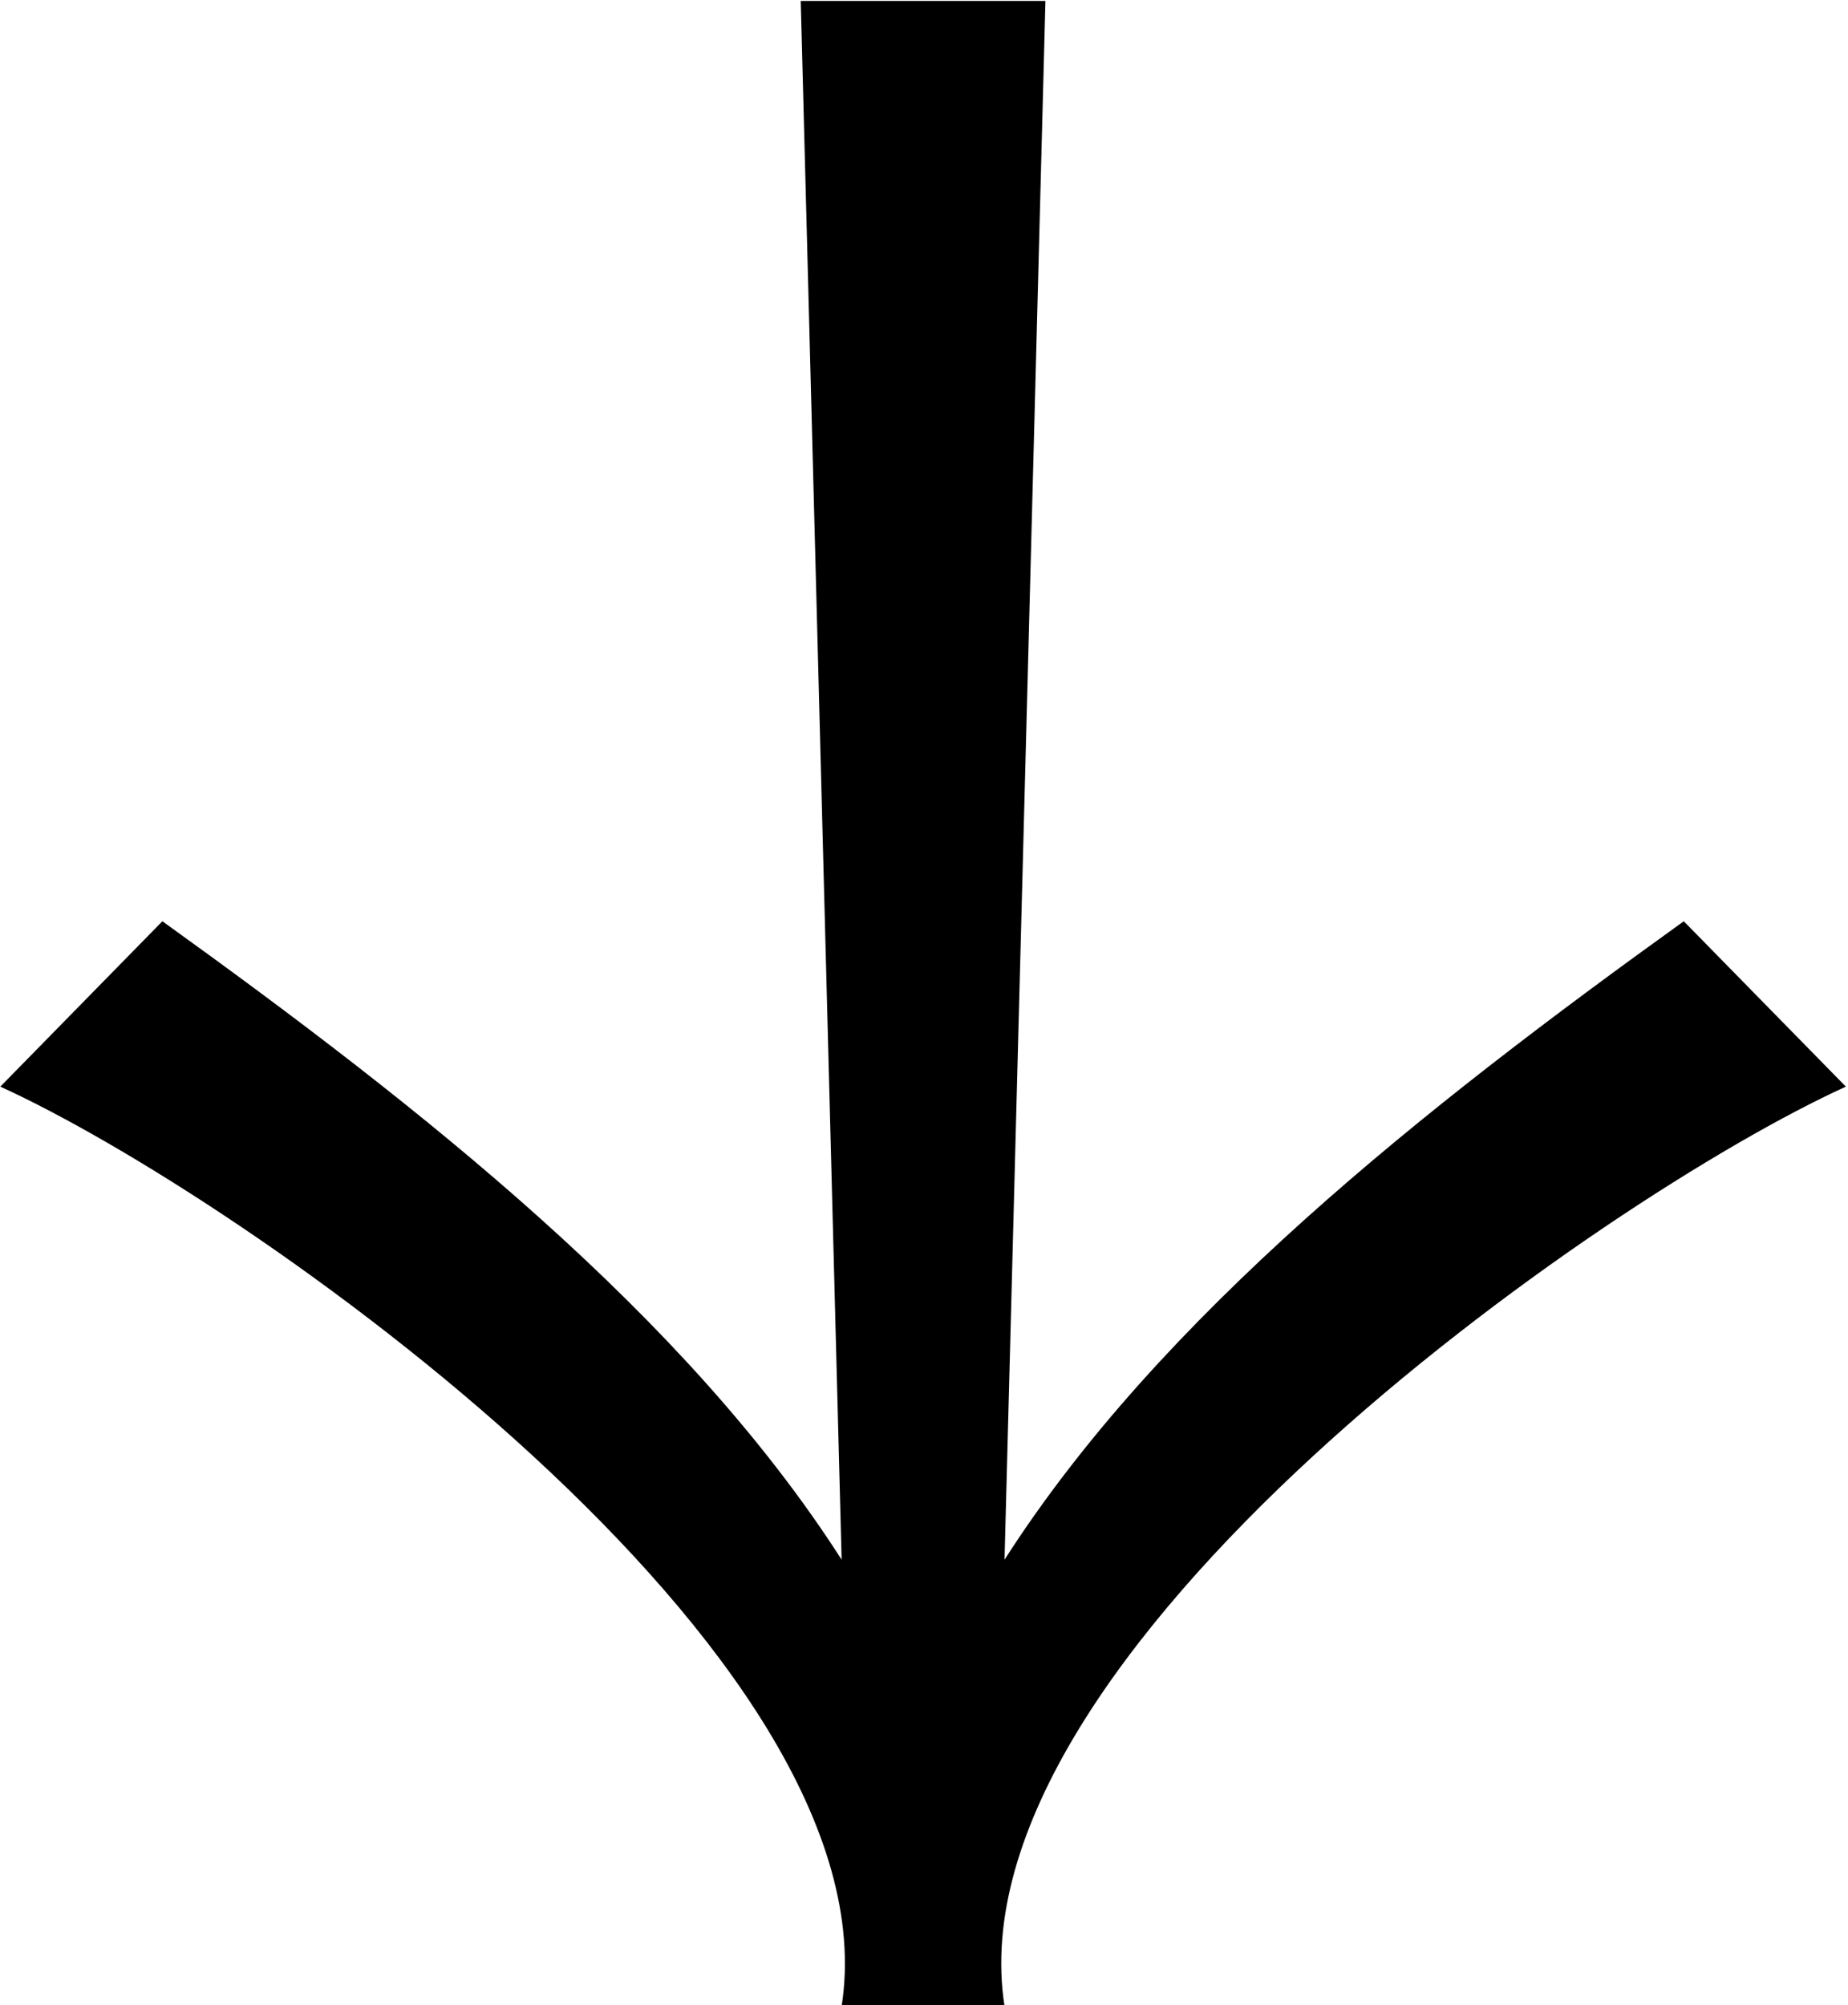
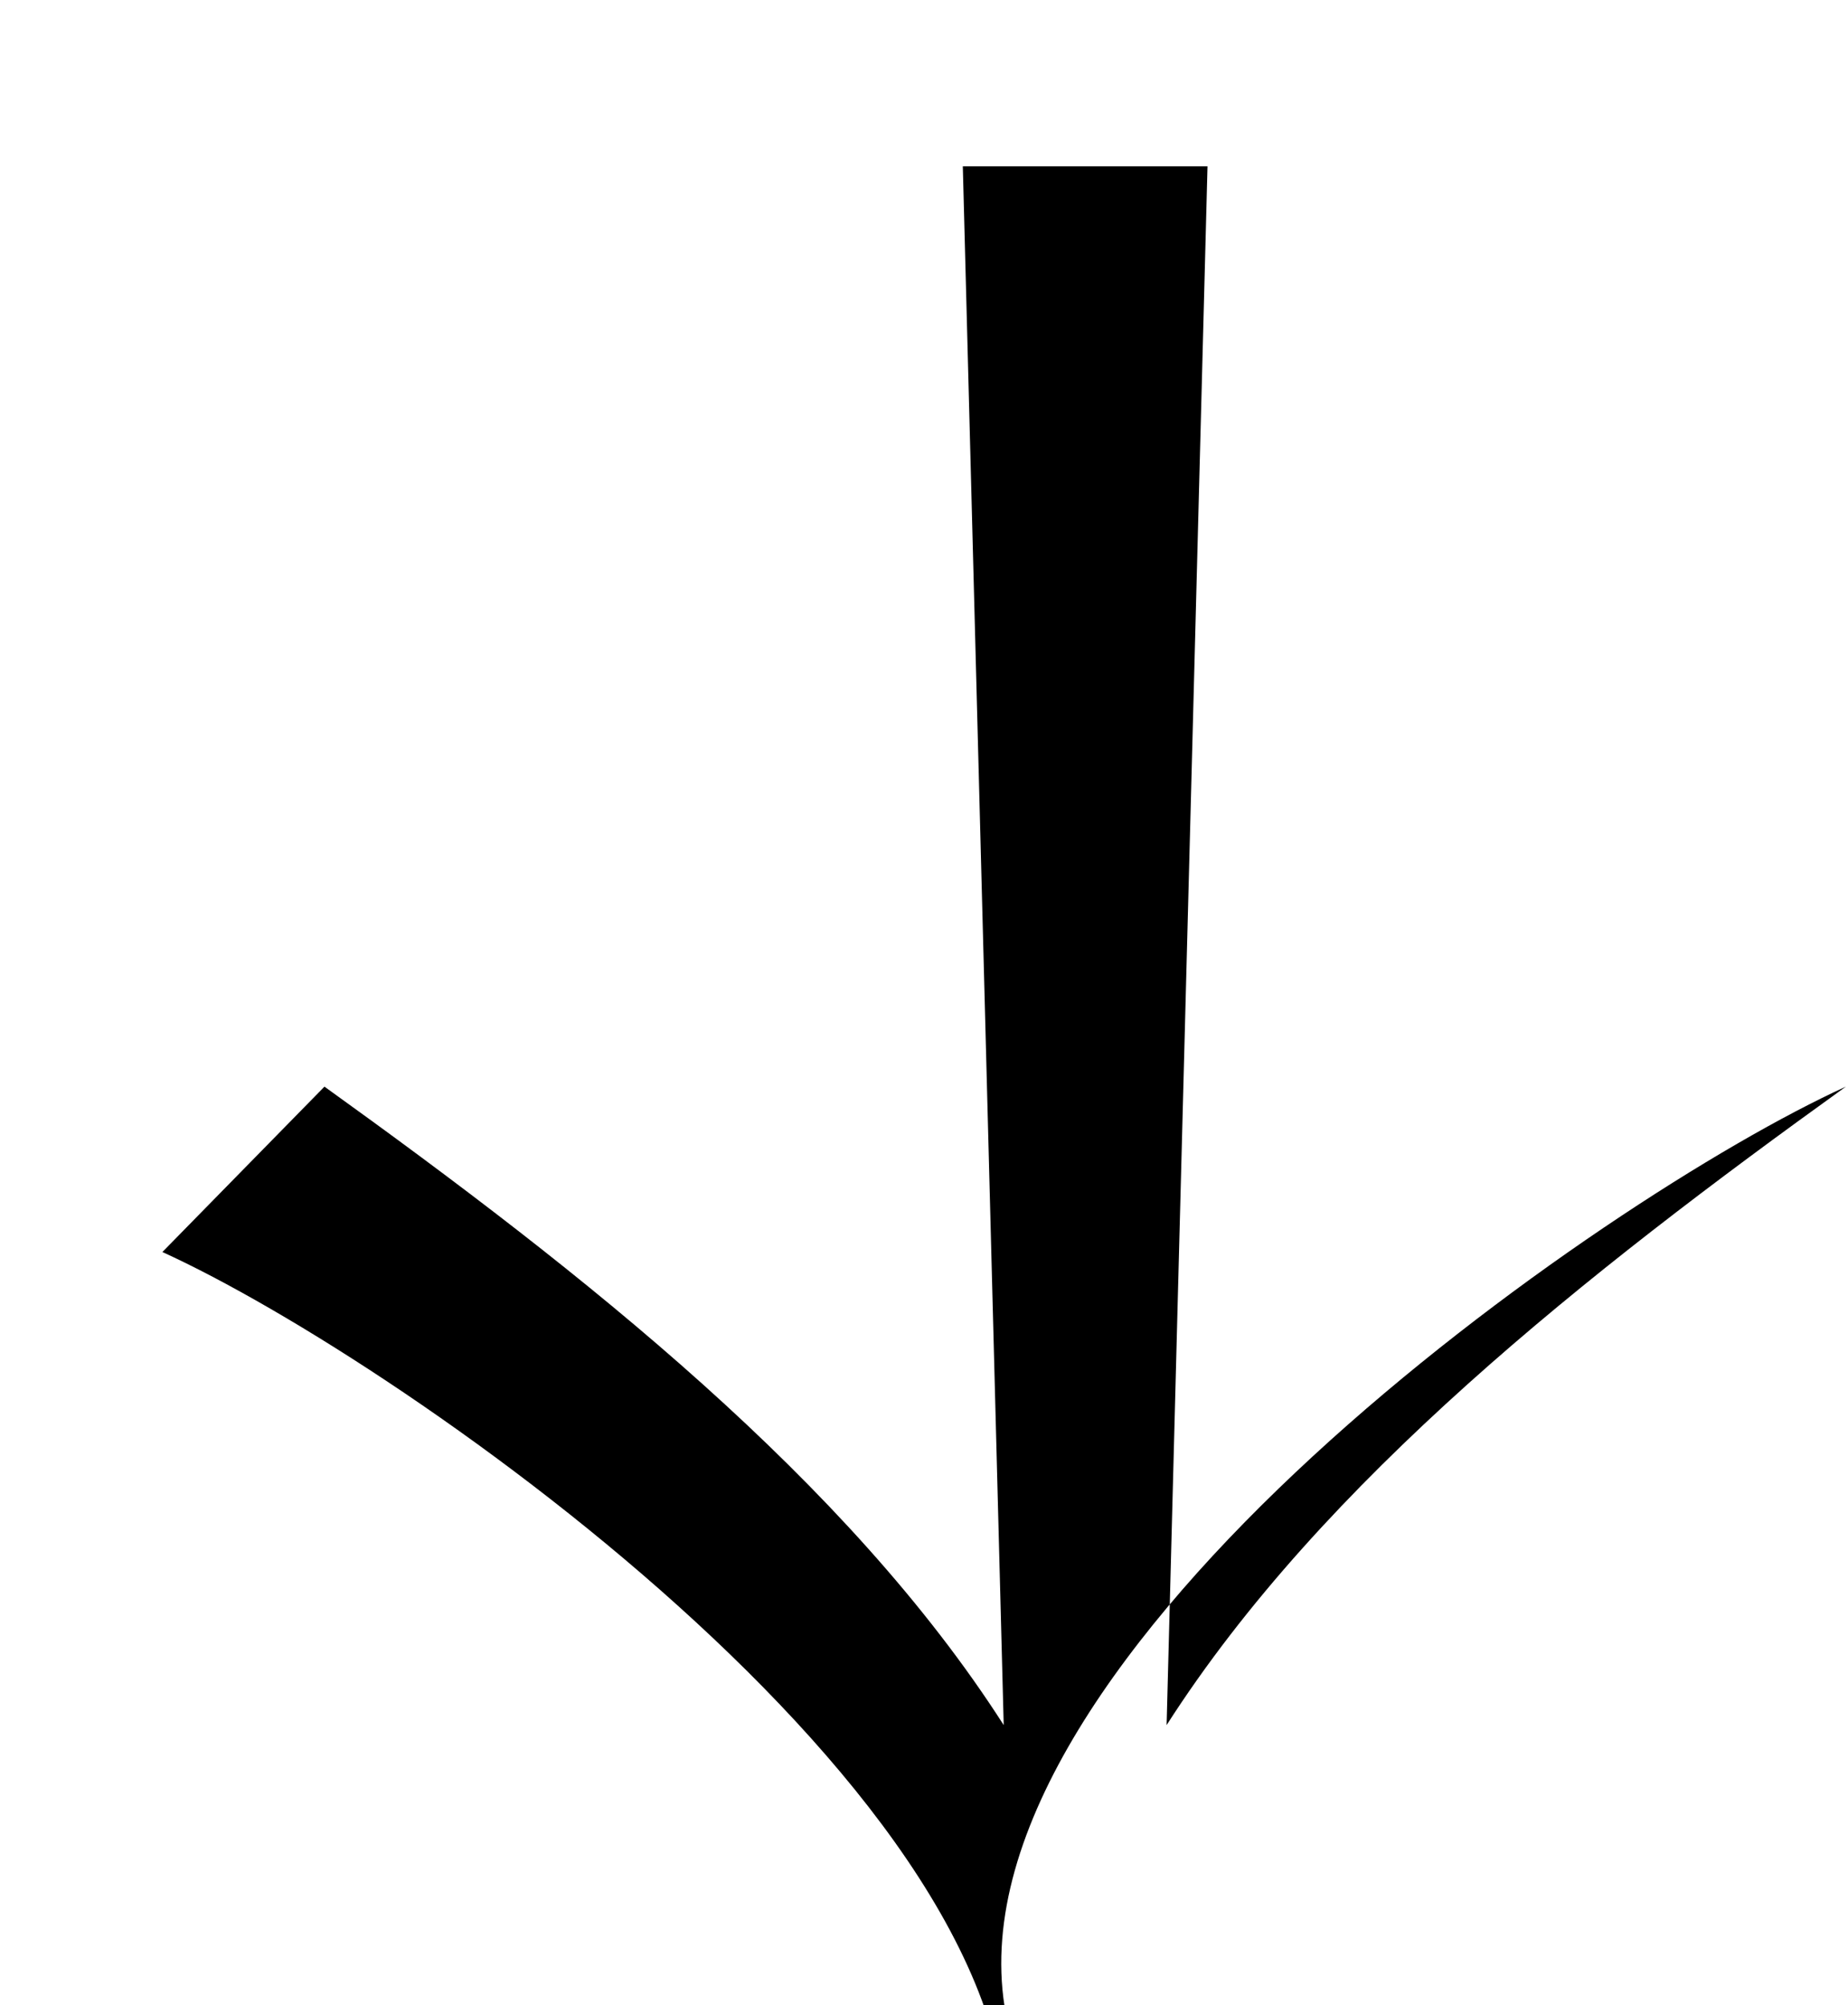
<svg xmlns="http://www.w3.org/2000/svg" xml:space="preserve" width="153mm" height="166mm" version="1.1" style="shape-rendering:geometricPrecision; text-rendering:geometricPrecision; image-rendering:optimizeQuality; fill-rule:evenodd; clip-rule:evenodd" viewBox="0 0 15300 16600">
  <defs>
    <style type="text/css"> .fil0 {fill:black;fill-rule:nonzero} </style>
  </defs>
  <g id="Слой_x0020_1">
-     <path class="fil0" d="M7642.4 16607.6l674.34 0c-455.38,-2914.36 4943.84,-6691.62 6965.55,-7612.4l-1341.88 -1369.05c-2150.76,1545.96 -4329.34,3263.98 -5623.67,5285.05l338.62 -12903.6 -2025.92 0 338.62 12903.6c-1294.33,-2021.07 -3472.91,-3739.09 -5623.67,-5285.05l-1341.88 1369.05c2021.71,920.78 7420.93,4698.04 6965.55,7612.4l674.34 0z" />
+     <path class="fil0" d="M7642.4 16607.6l674.34 0c-455.38,-2914.36 4943.84,-6691.62 6965.55,-7612.4c-2150.76,1545.96 -4329.34,3263.98 -5623.67,5285.05l338.62 -12903.6 -2025.92 0 338.62 12903.6c-1294.33,-2021.07 -3472.91,-3739.09 -5623.67,-5285.05l-1341.88 1369.05c2021.71,920.78 7420.93,4698.04 6965.55,7612.4l674.34 0z" />
  </g>
</svg>